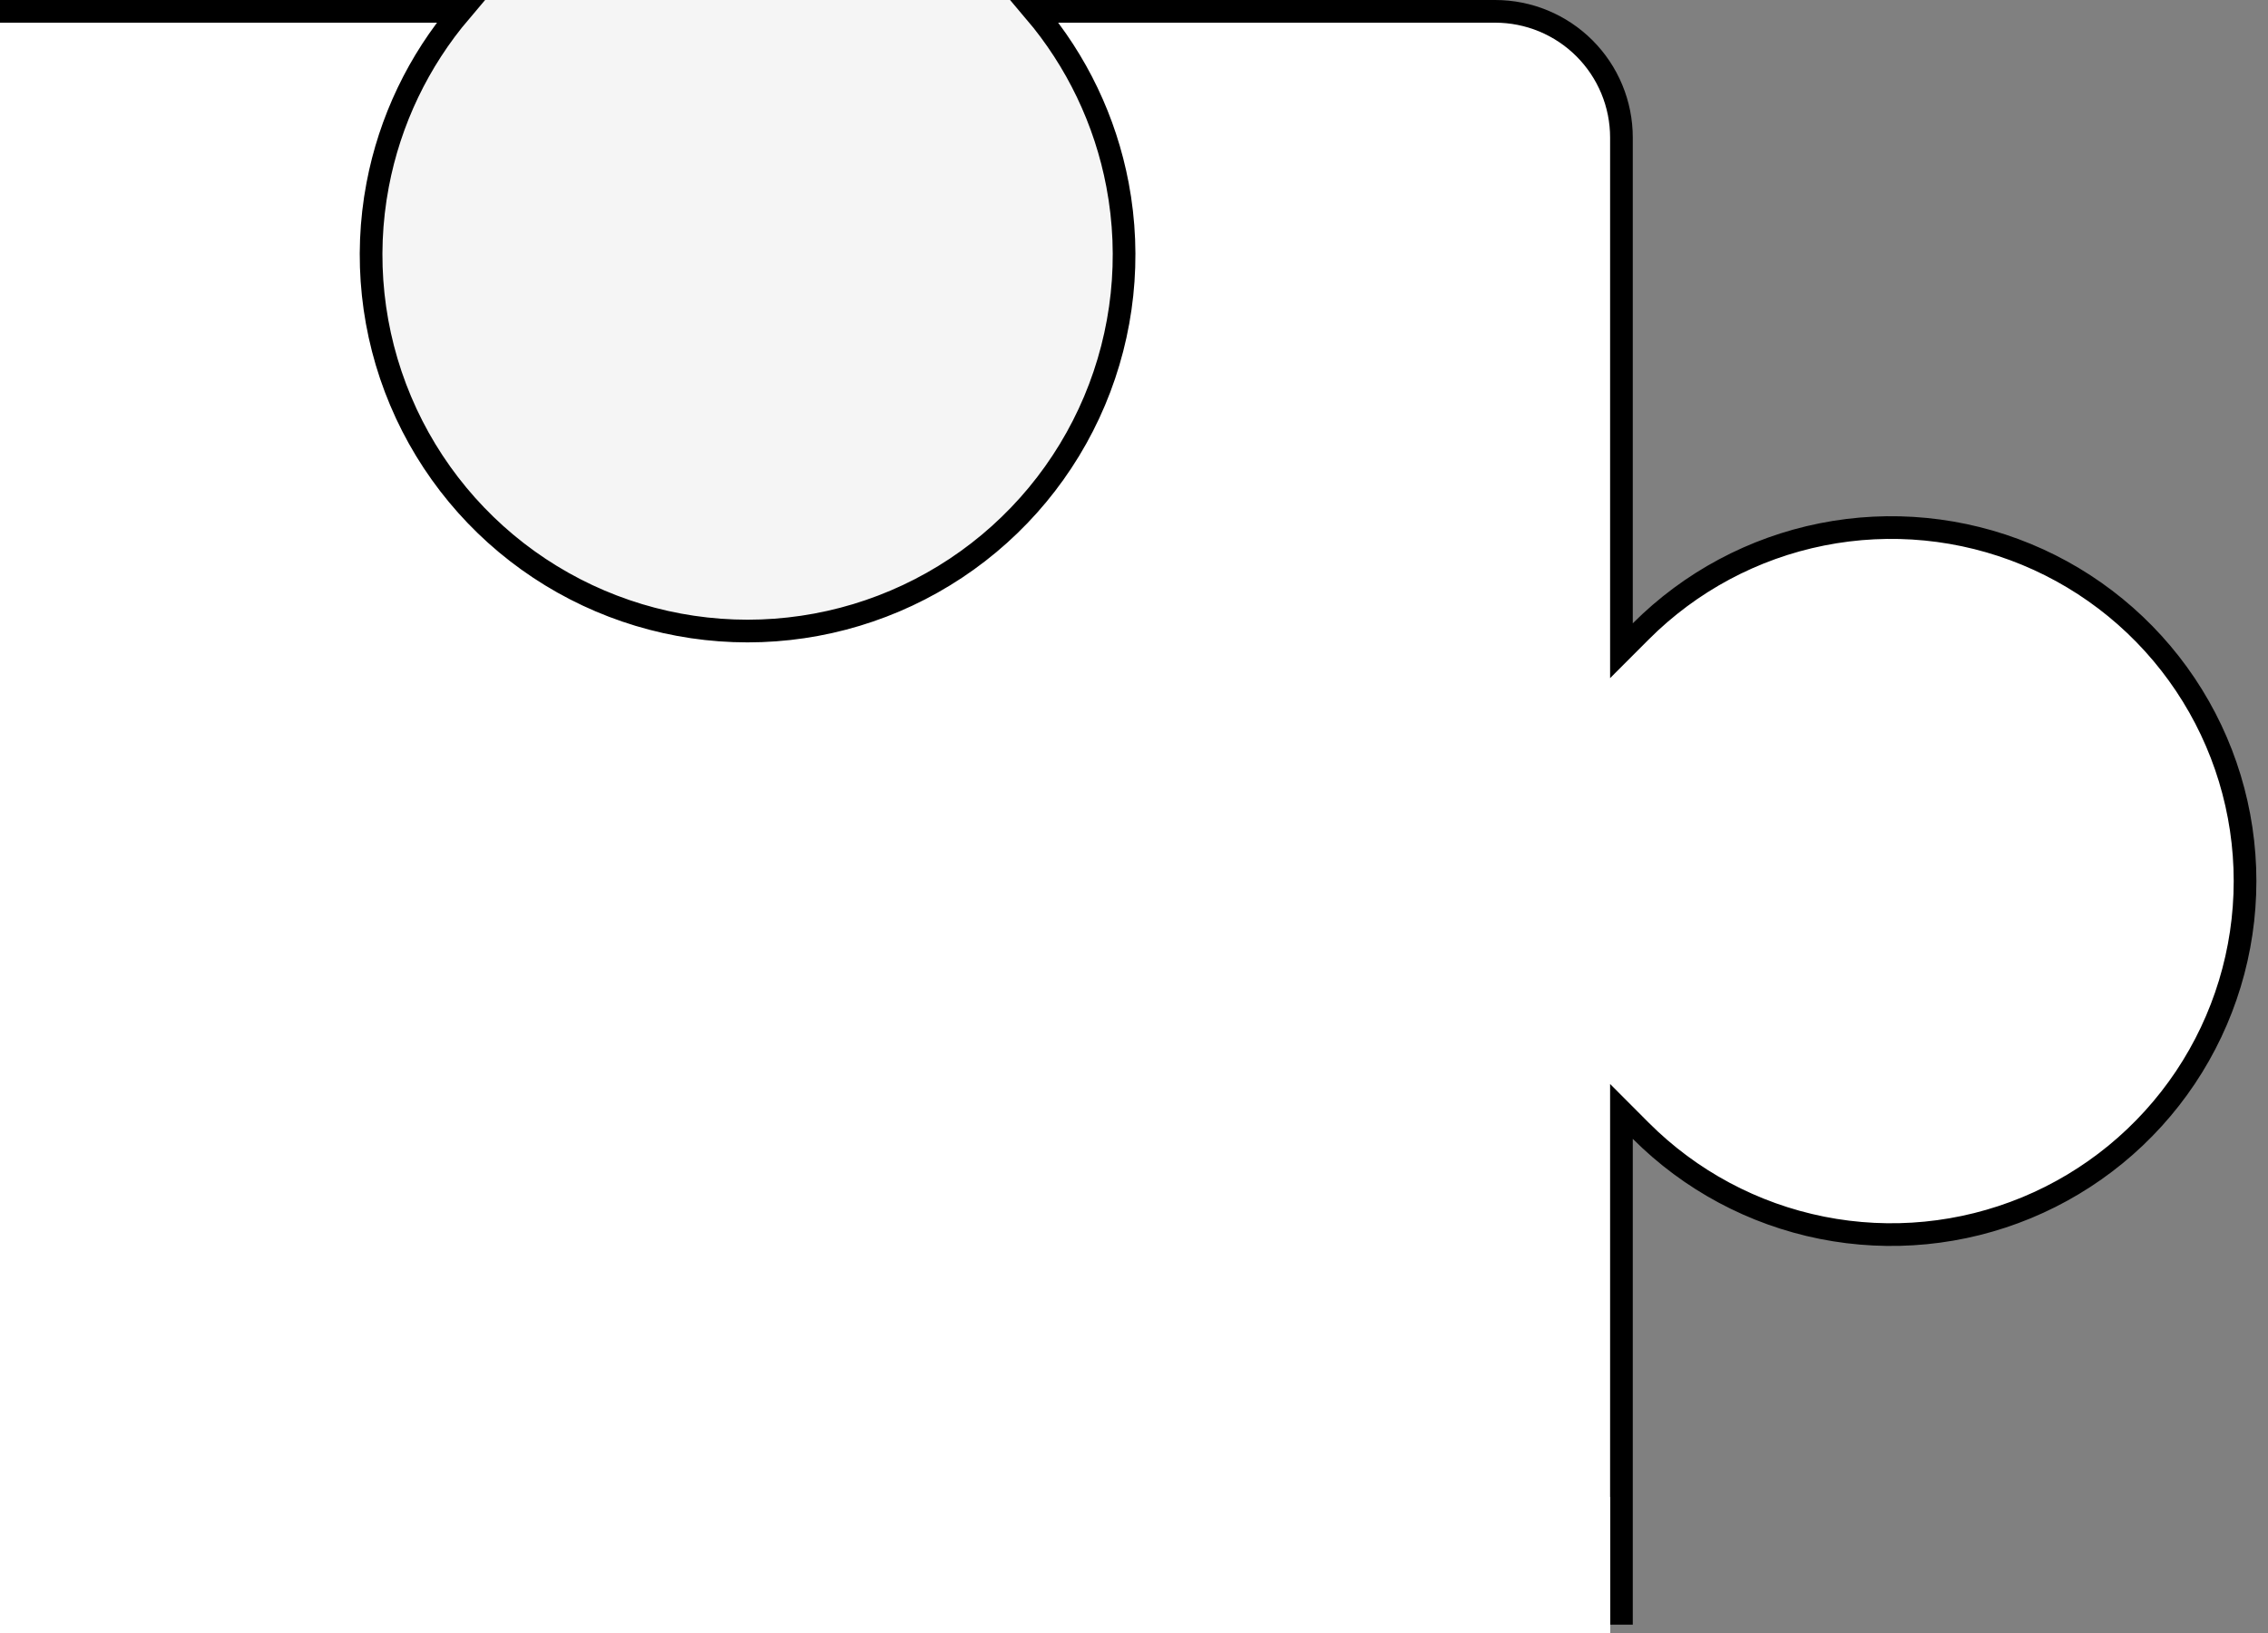
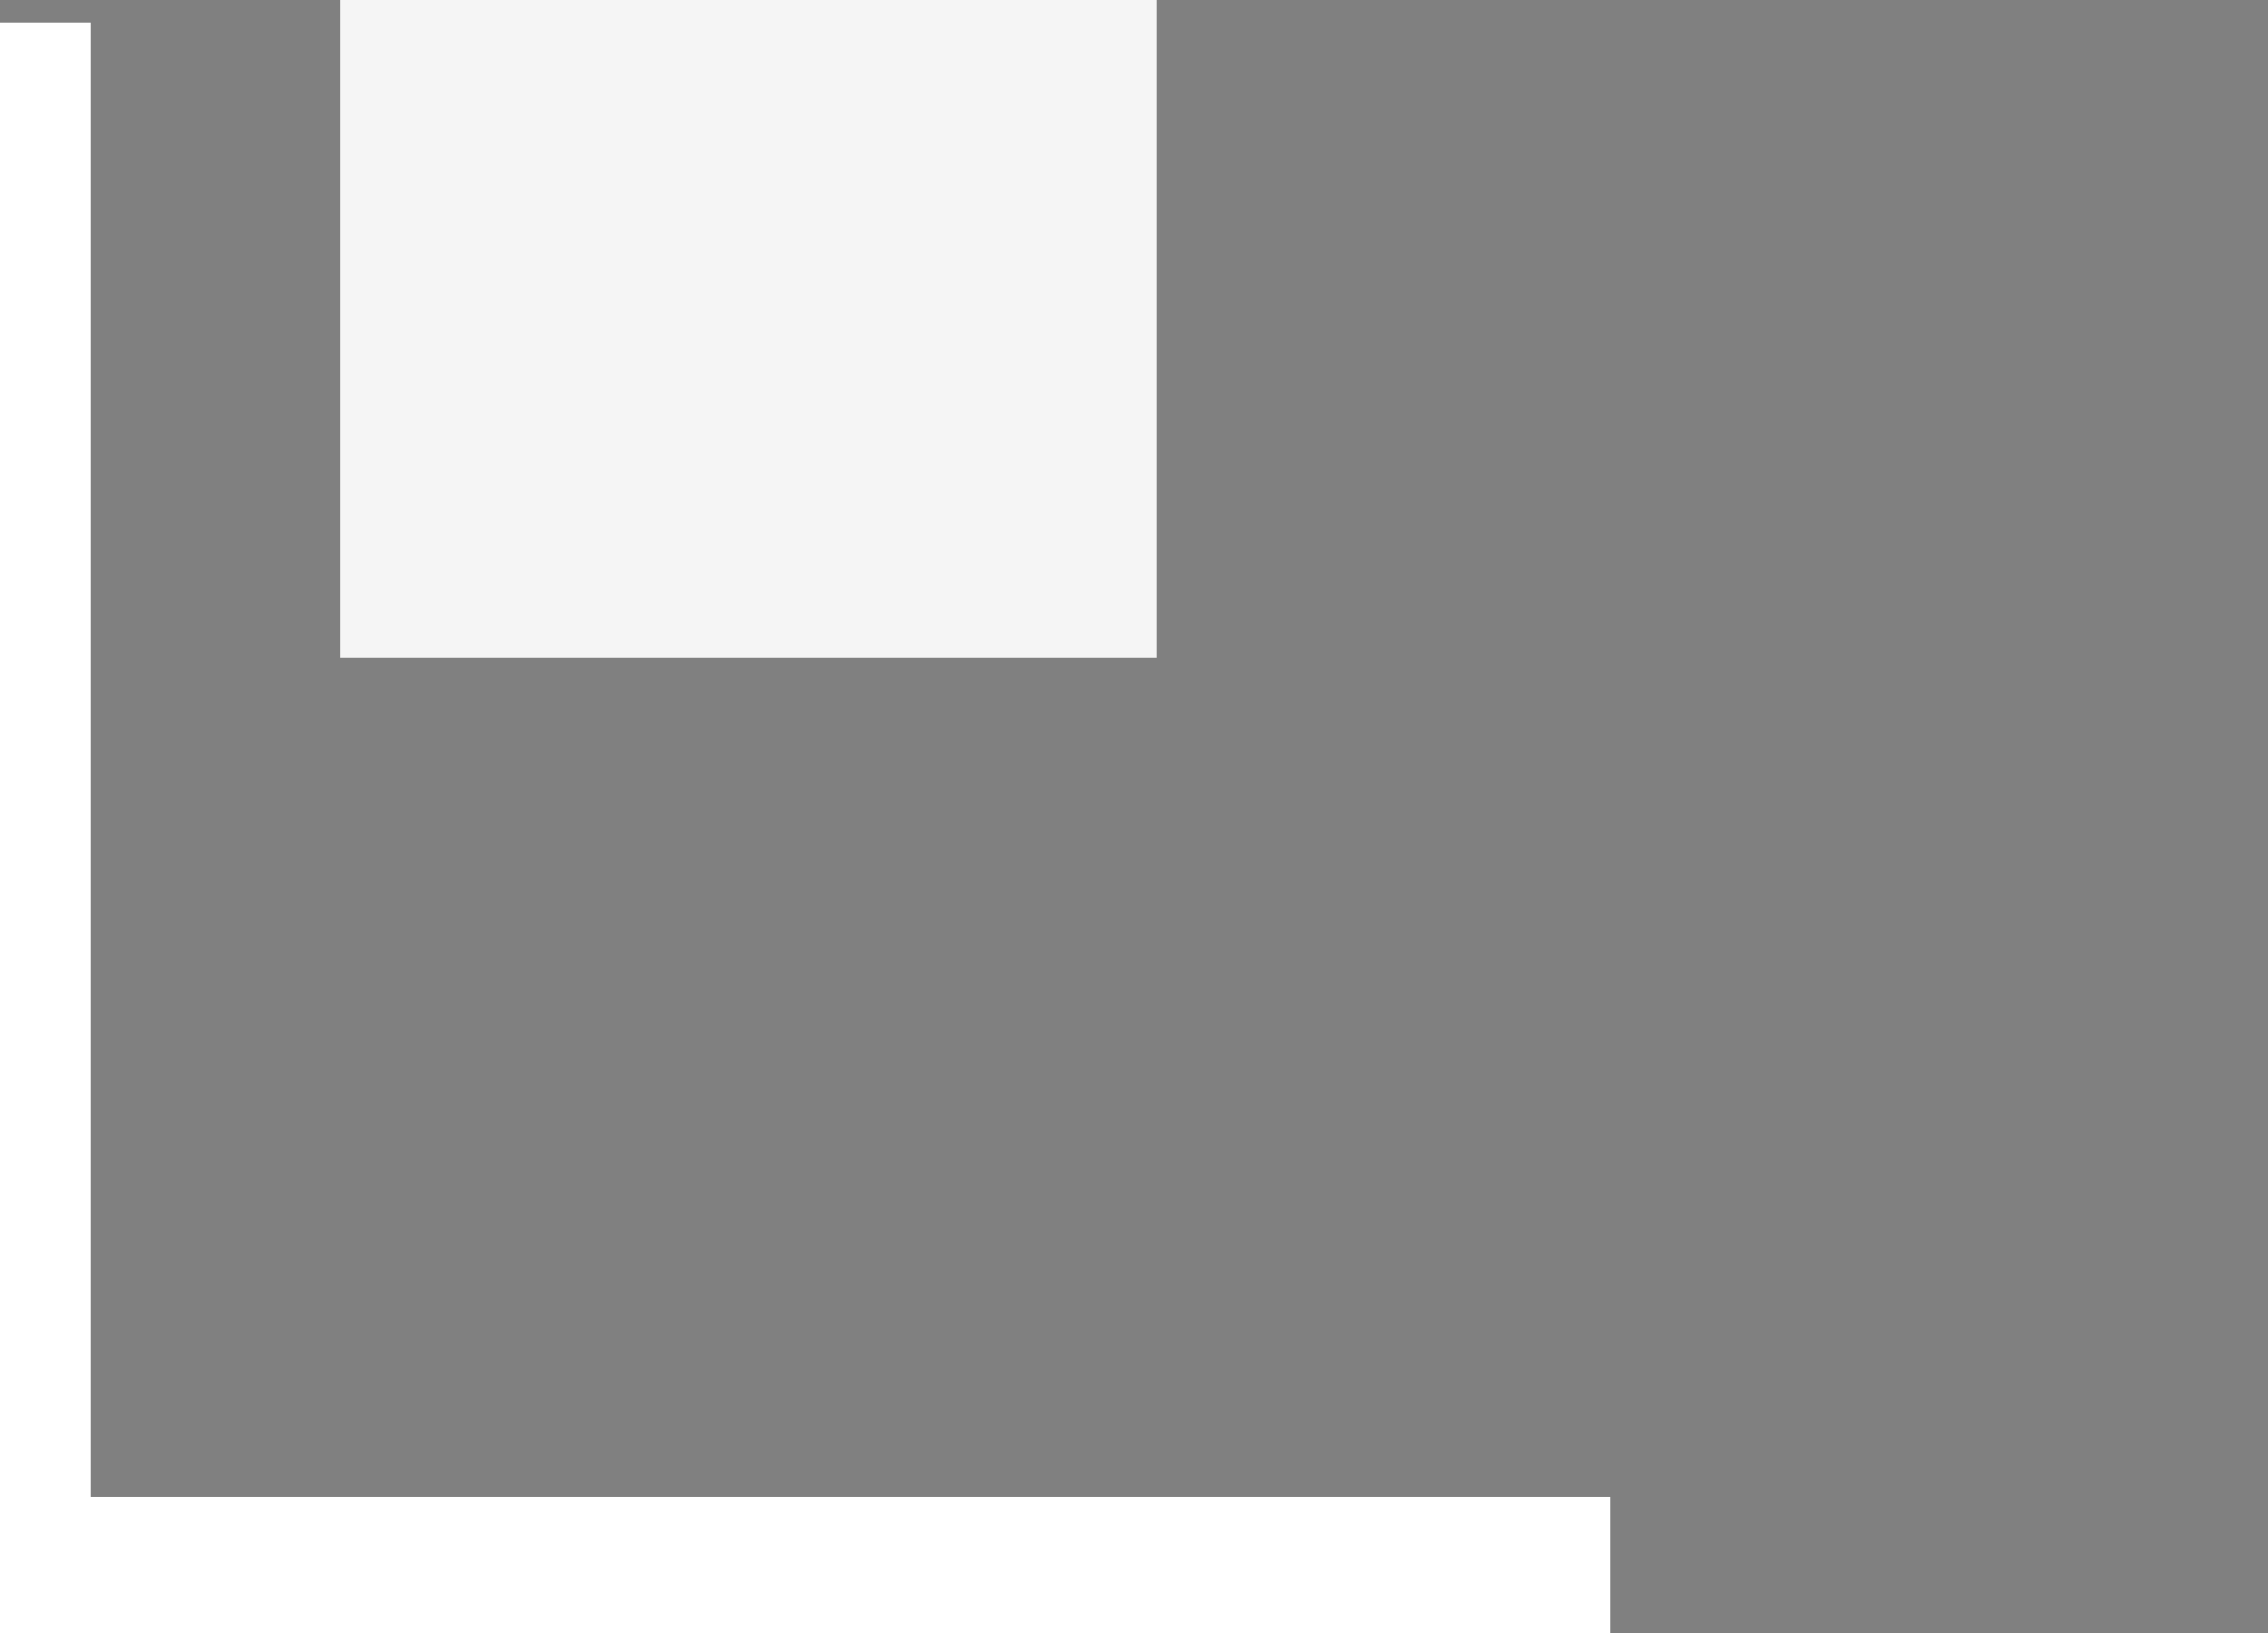
<svg xmlns="http://www.w3.org/2000/svg" width="100" height="72" viewBox="0 0 100 72" fill="none">
  <rect x="0" y="0" width="100" height="72" fill="#808080" stroke="none" />
  <rect x="15" width="36" height="29" fill="#F5F5F5" />
-   <path d="M71.492 50.211L71.492 71.132L0.5 71.132L0.5 0.5L20.308 0.5C18.451 2.685 17.188 5.319 16.652 8.149C16.044 11.355 16.396 14.669 17.665 17.677C18.933 20.684 21.061 23.251 23.782 25.055C26.503 26.86 29.697 27.823 32.962 27.823C36.228 27.823 39.422 26.86 42.143 25.055C44.864 23.251 46.992 20.684 48.26 17.677C49.528 14.669 49.881 11.355 49.273 8.149C48.737 5.319 47.474 2.685 45.617 0.5L65.924 0.5C66.656 0.5 67.379 0.644 68.055 0.923C68.731 1.203 69.344 1.613 69.861 2.129C70.378 2.646 70.788 3.259 71.068 3.934C71.348 4.609 71.492 5.332 71.492 6.062L71.492 27.483L71.492 28.691L72.345 27.837C74.526 25.654 77.305 24.166 80.333 23.562C83.36 22.958 86.498 23.265 89.351 24.444C92.203 25.622 94.641 27.62 96.357 30.184C98.073 32.748 98.988 35.763 98.988 38.847C98.988 41.931 98.073 44.946 96.357 47.51C94.641 50.074 92.203 52.072 89.351 53.251C86.498 54.43 83.36 54.737 80.333 54.133C77.305 53.529 74.526 52.041 72.345 49.858L71.492 49.003L71.492 50.211Z" fill="white" stroke="black" />
  <path fill-rule="evenodd" clip-rule="evenodd" d="M4 1H0V66V72H4H71V66H4V1Z" fill="white" />
</svg>